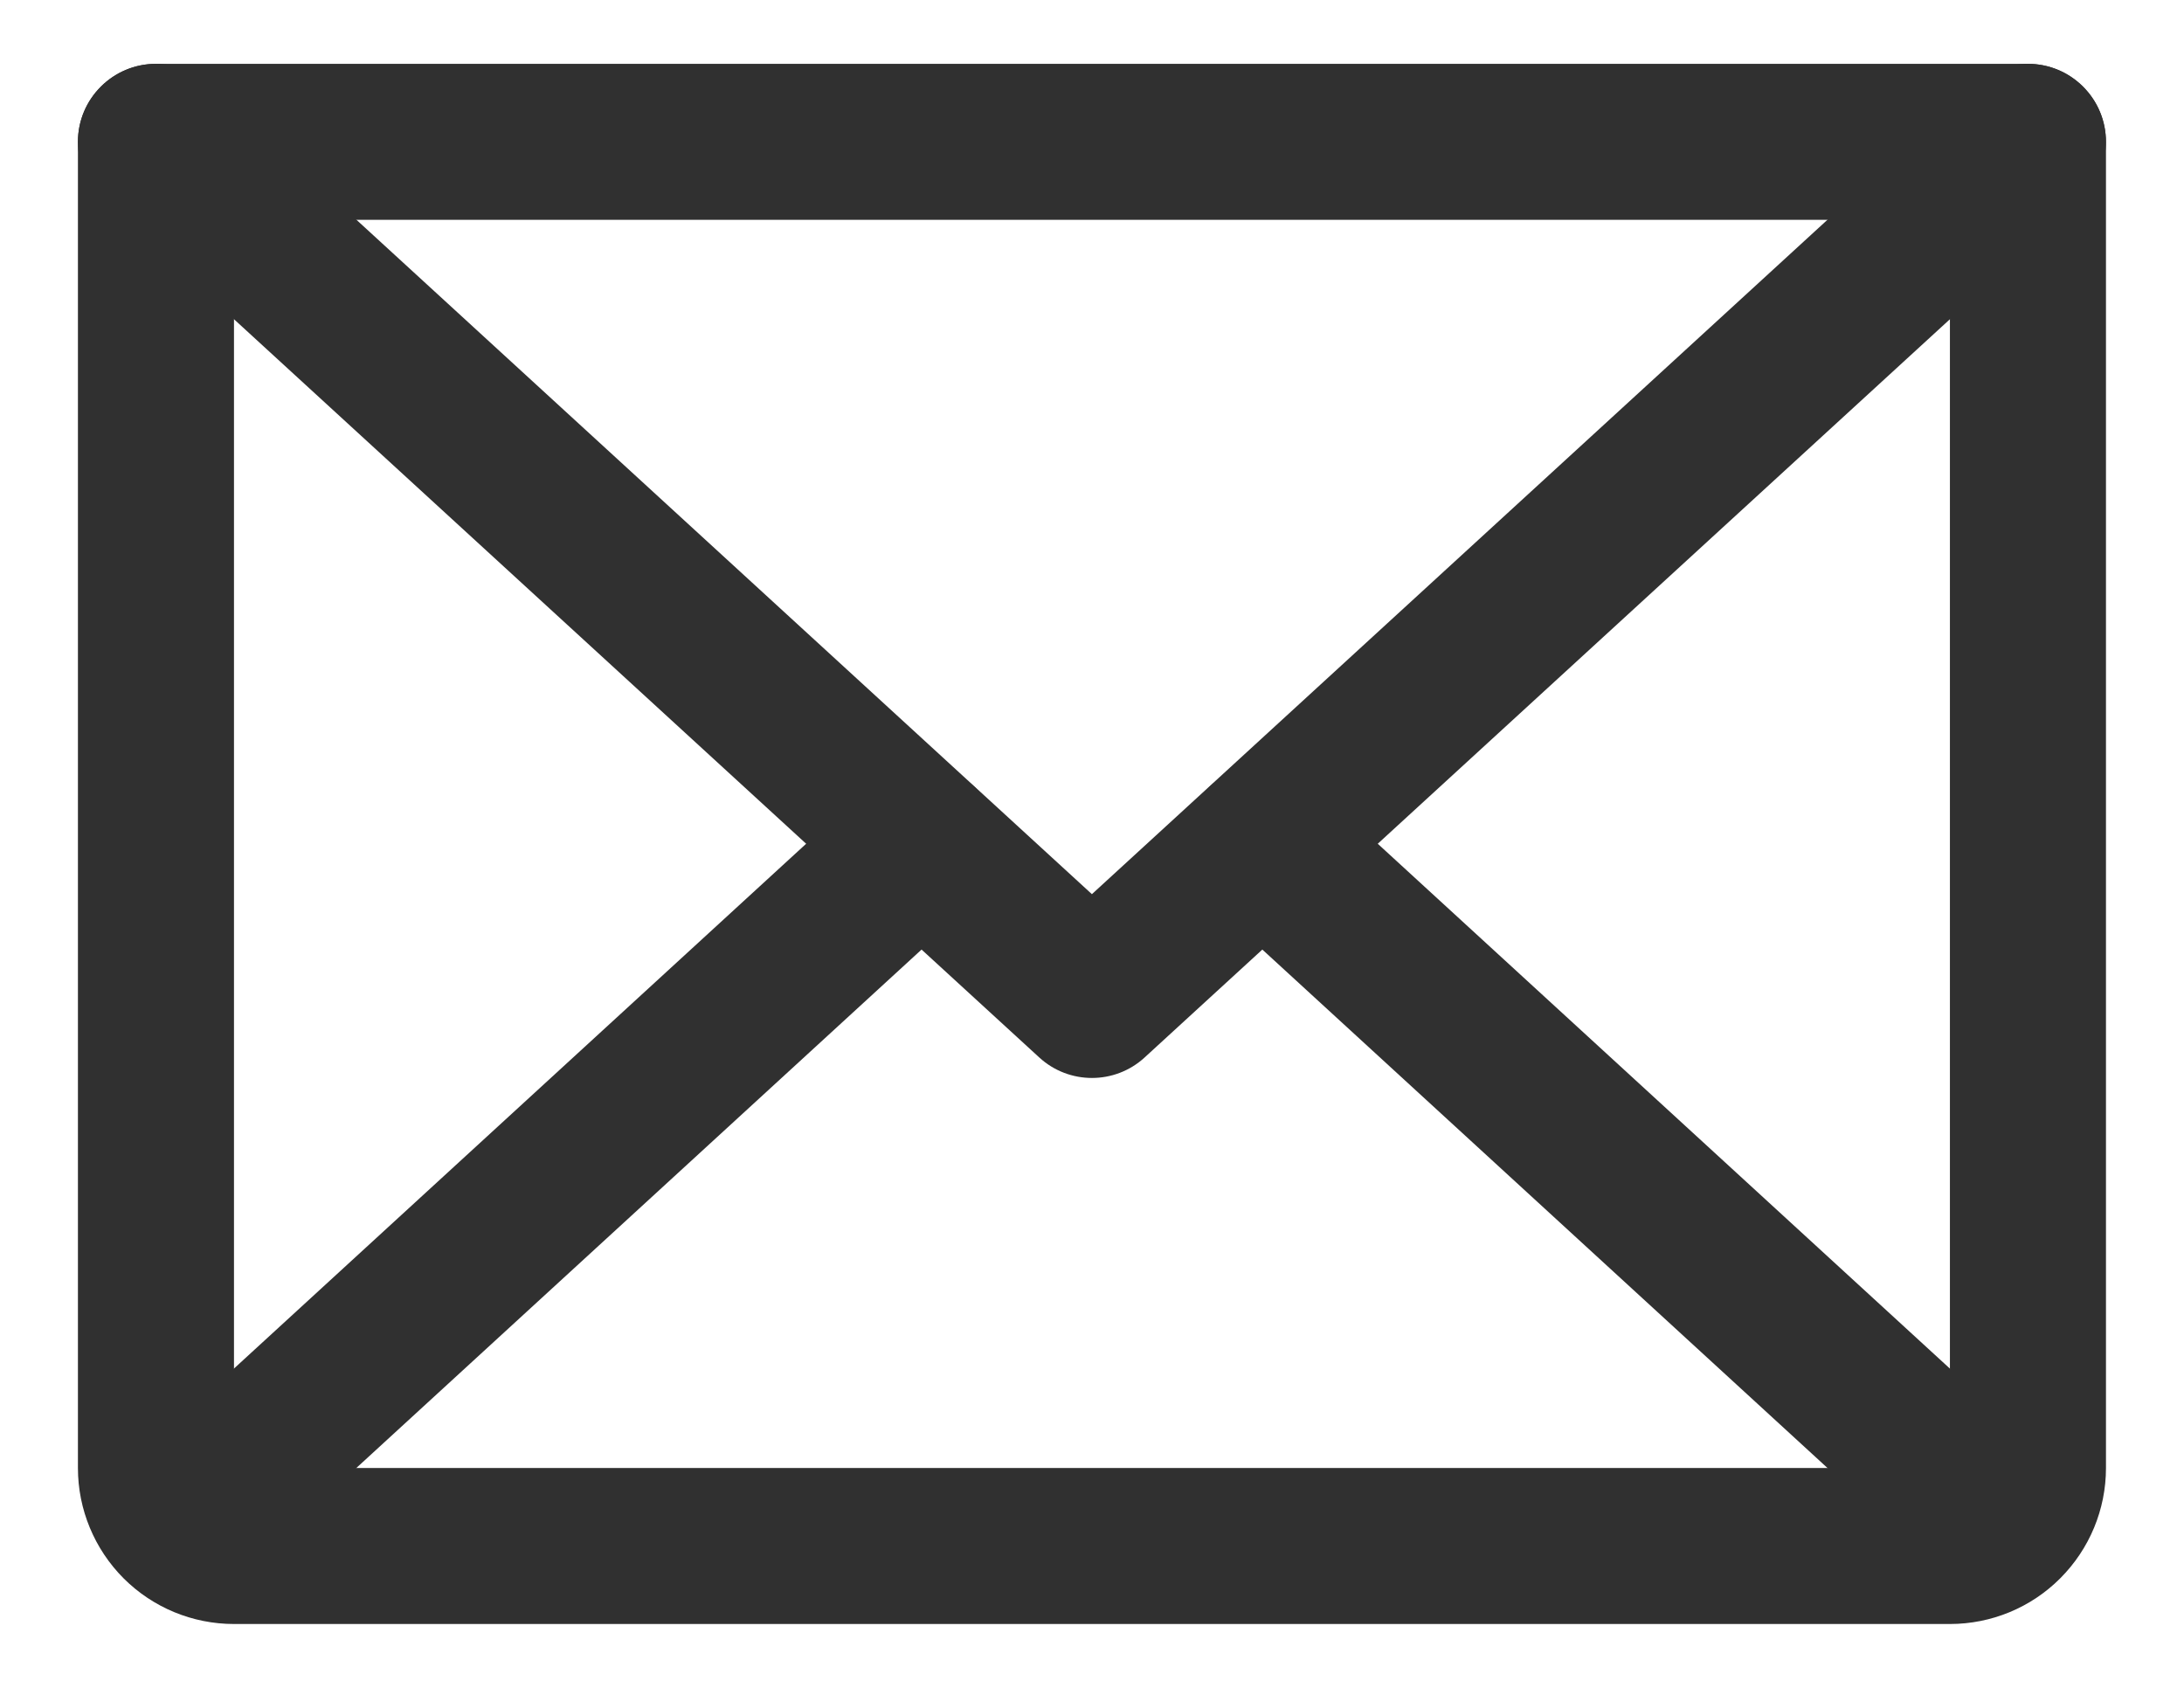
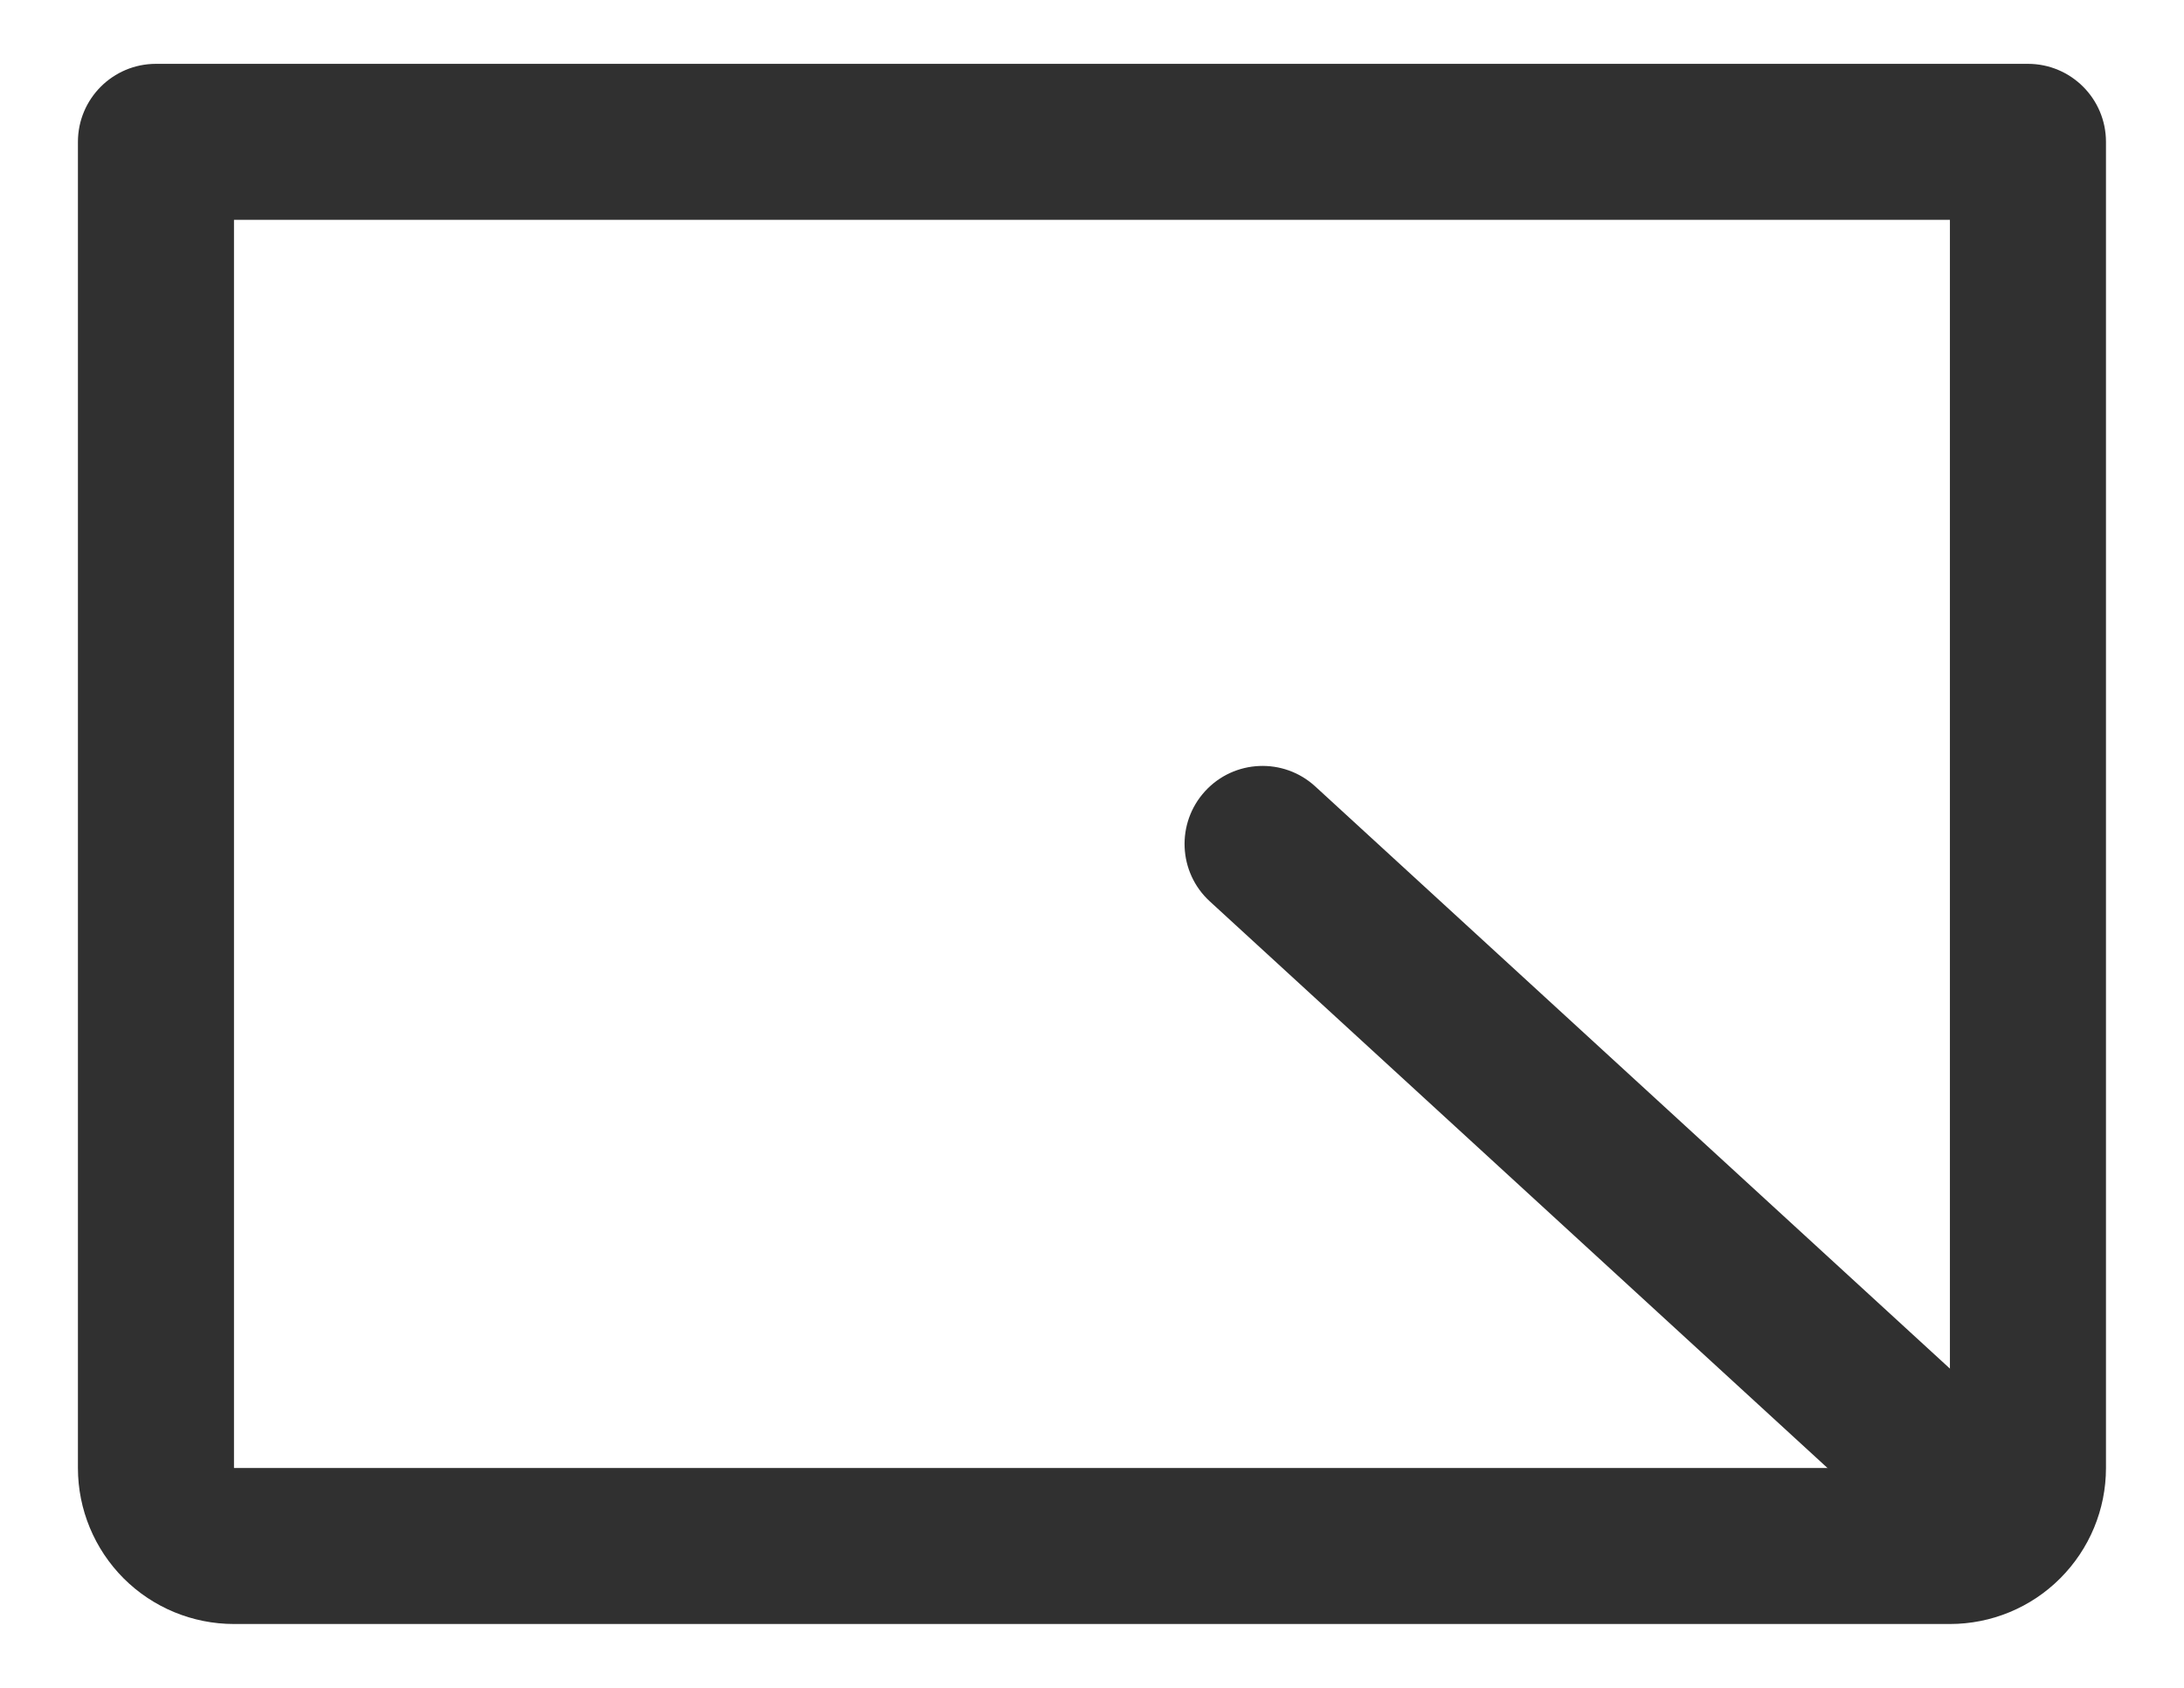
<svg xmlns="http://www.w3.org/2000/svg" width="22" height="17" viewBox="0 0 22 17" fill="none">
-   <path fill-rule="evenodd" clip-rule="evenodd" d="M0.992 0.898C1.285 0.578 1.782 0.556 2.102 0.849L10.999 9.006L19.897 0.849C20.217 0.556 20.714 0.578 21.007 0.898C21.3 1.218 21.279 1.715 20.959 2.008L11.53 10.651C11.23 10.926 10.769 10.926 10.469 10.651L1.04 2.008C0.72 1.715 0.698 1.218 0.992 0.898Z" fill="#303030" />
  <path fill-rule="evenodd" clip-rule="evenodd" d="M0.785 1.429C0.785 0.995 1.137 0.643 1.571 0.643H20.428C20.862 0.643 21.214 0.995 21.214 1.429V14.786C21.214 15.203 21.048 15.602 20.753 15.897C20.459 16.192 20.059 16.357 19.642 16.357H2.357C1.94 16.357 1.54 16.192 1.245 15.897C0.951 15.602 0.785 15.203 0.785 14.786V1.429ZM2.357 2.214V14.786H19.642V2.214H2.357Z" fill="#303030" />
-   <path fill-rule="evenodd" clip-rule="evenodd" d="M9.86 7.969C10.153 8.289 10.132 8.786 9.812 9.079L2.347 15.925C2.028 16.218 1.531 16.197 1.237 15.877C0.944 15.557 0.966 15.06 1.285 14.767L8.75 7.921C9.069 7.628 9.566 7.649 9.86 7.969Z" fill="#303030" />
  <path fill-rule="evenodd" clip-rule="evenodd" d="M12.139 7.969C12.432 7.649 12.93 7.628 13.249 7.921L20.713 14.767C21.033 15.06 21.055 15.557 20.762 15.877C20.468 16.197 19.971 16.218 19.651 15.925L12.187 9.079C11.867 8.786 11.846 8.289 12.139 7.969Z" fill="#303030" />
</svg>